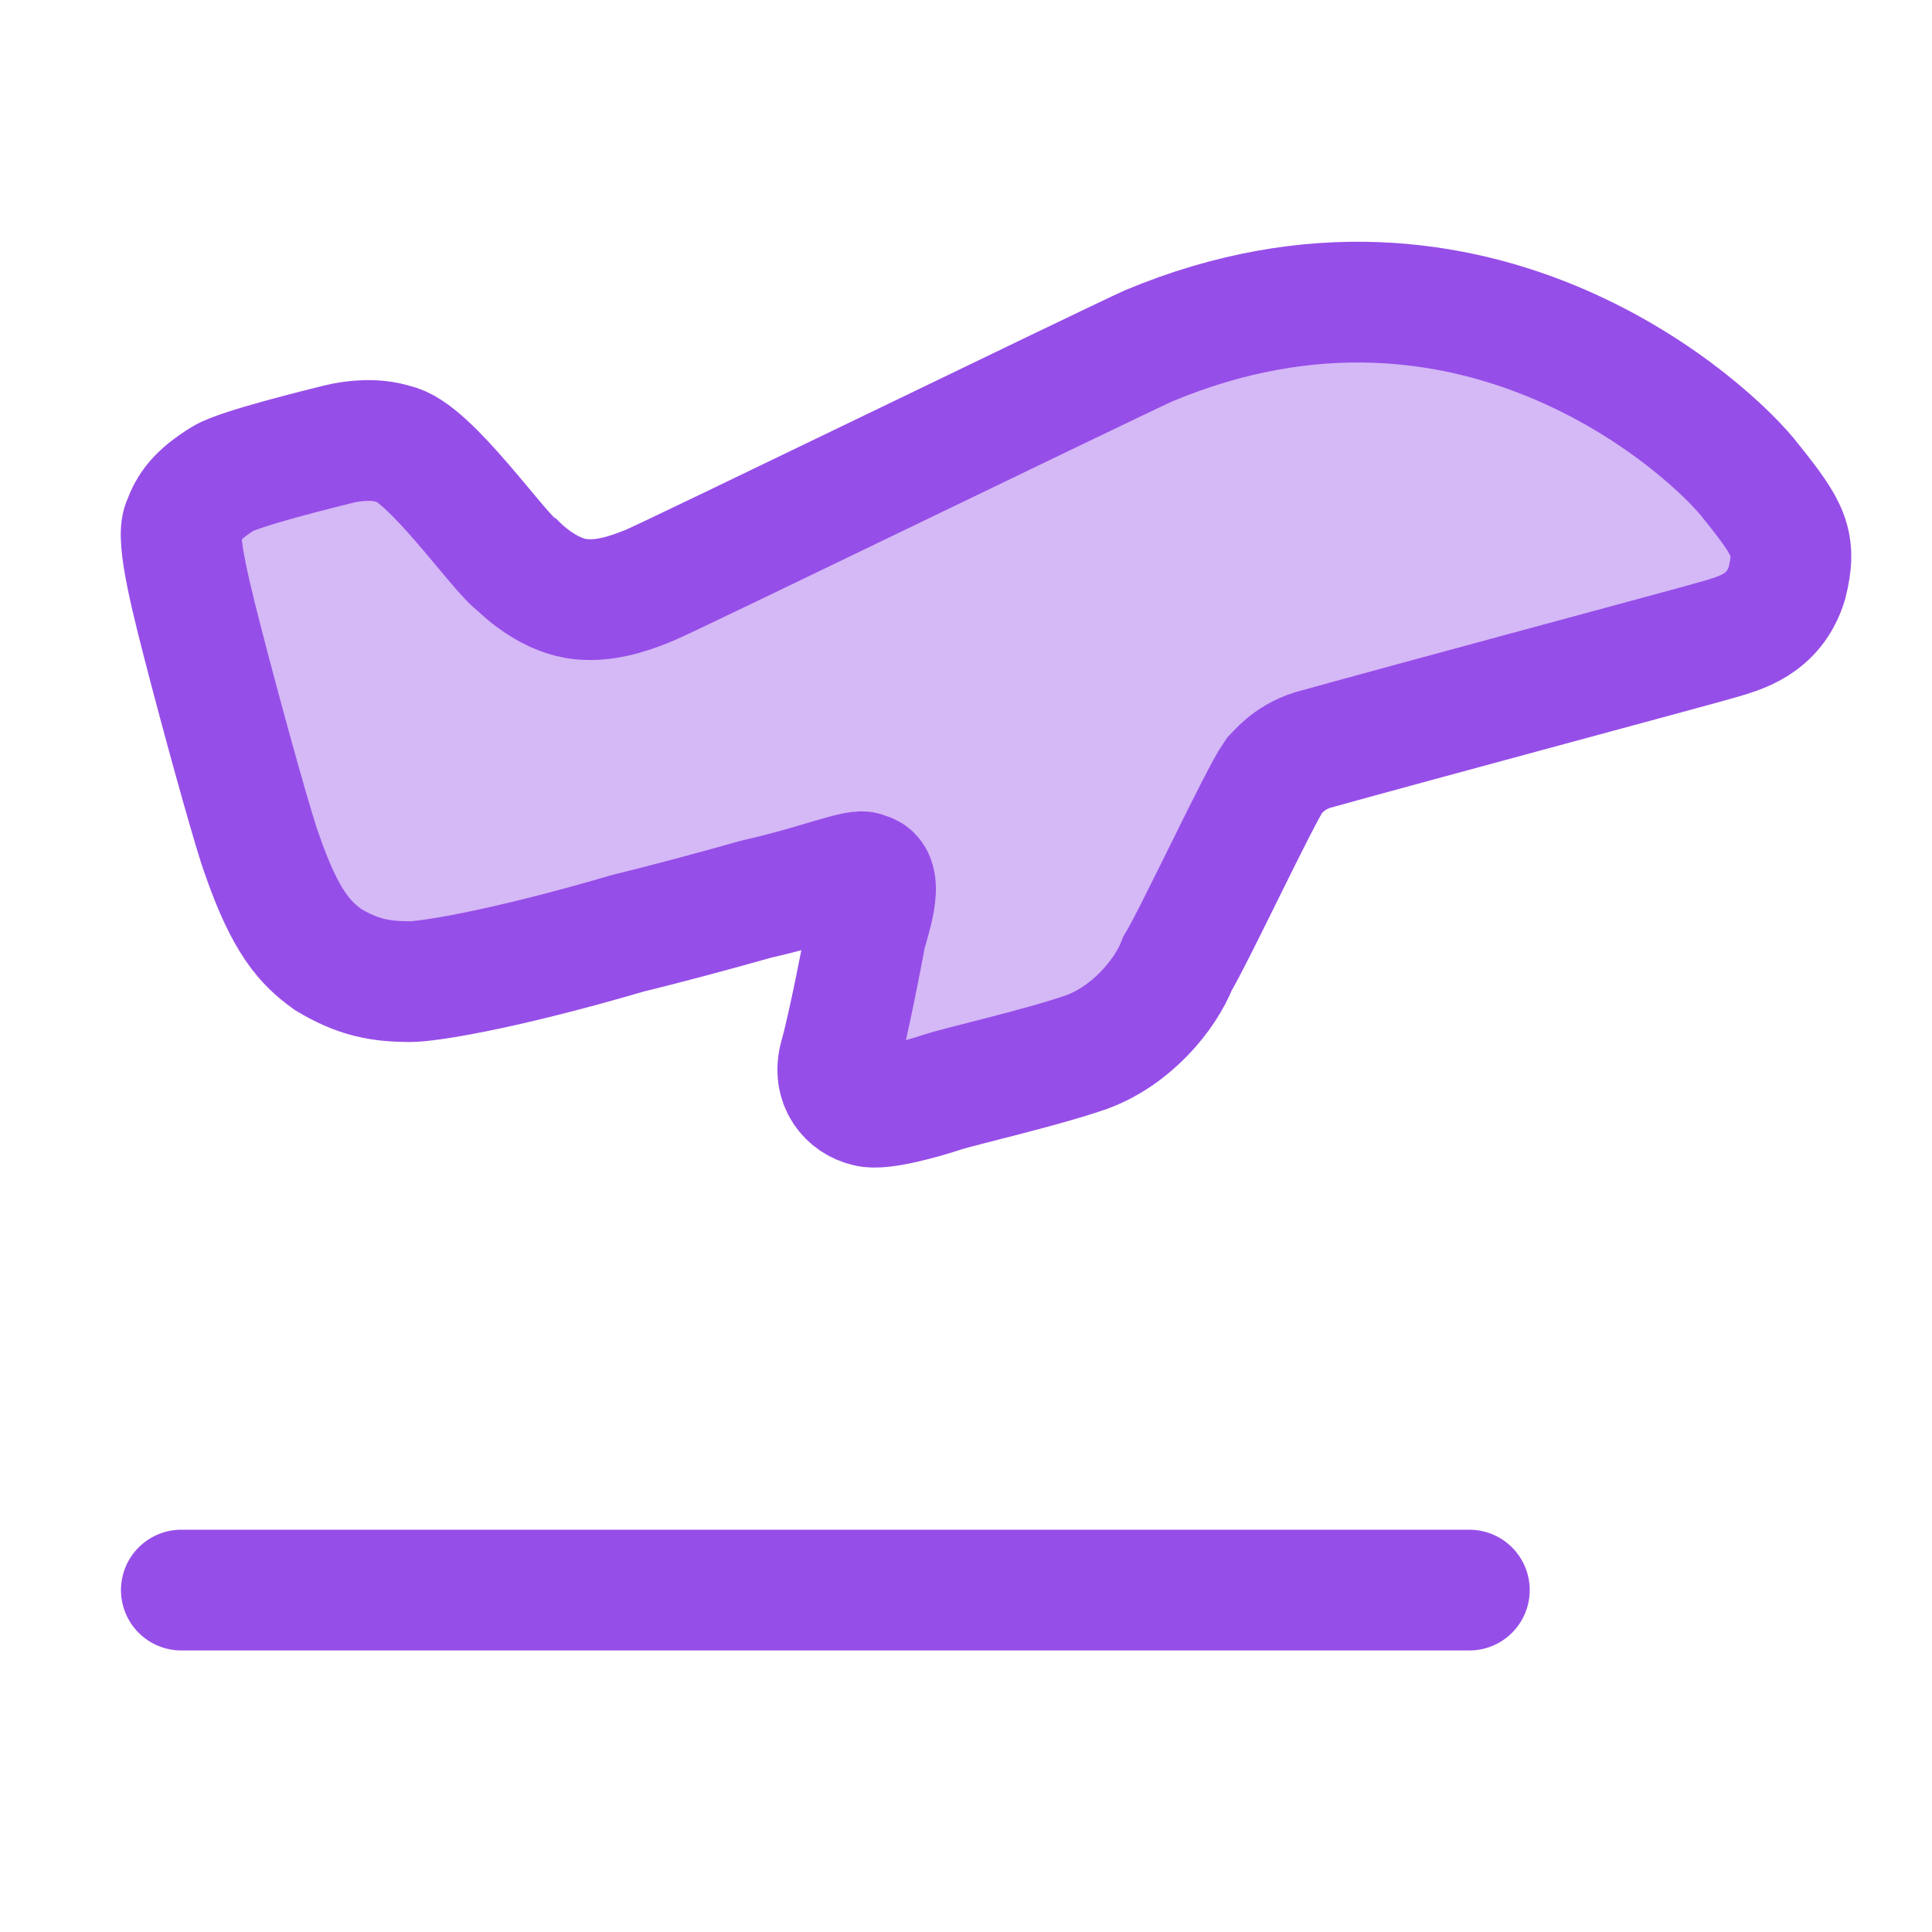
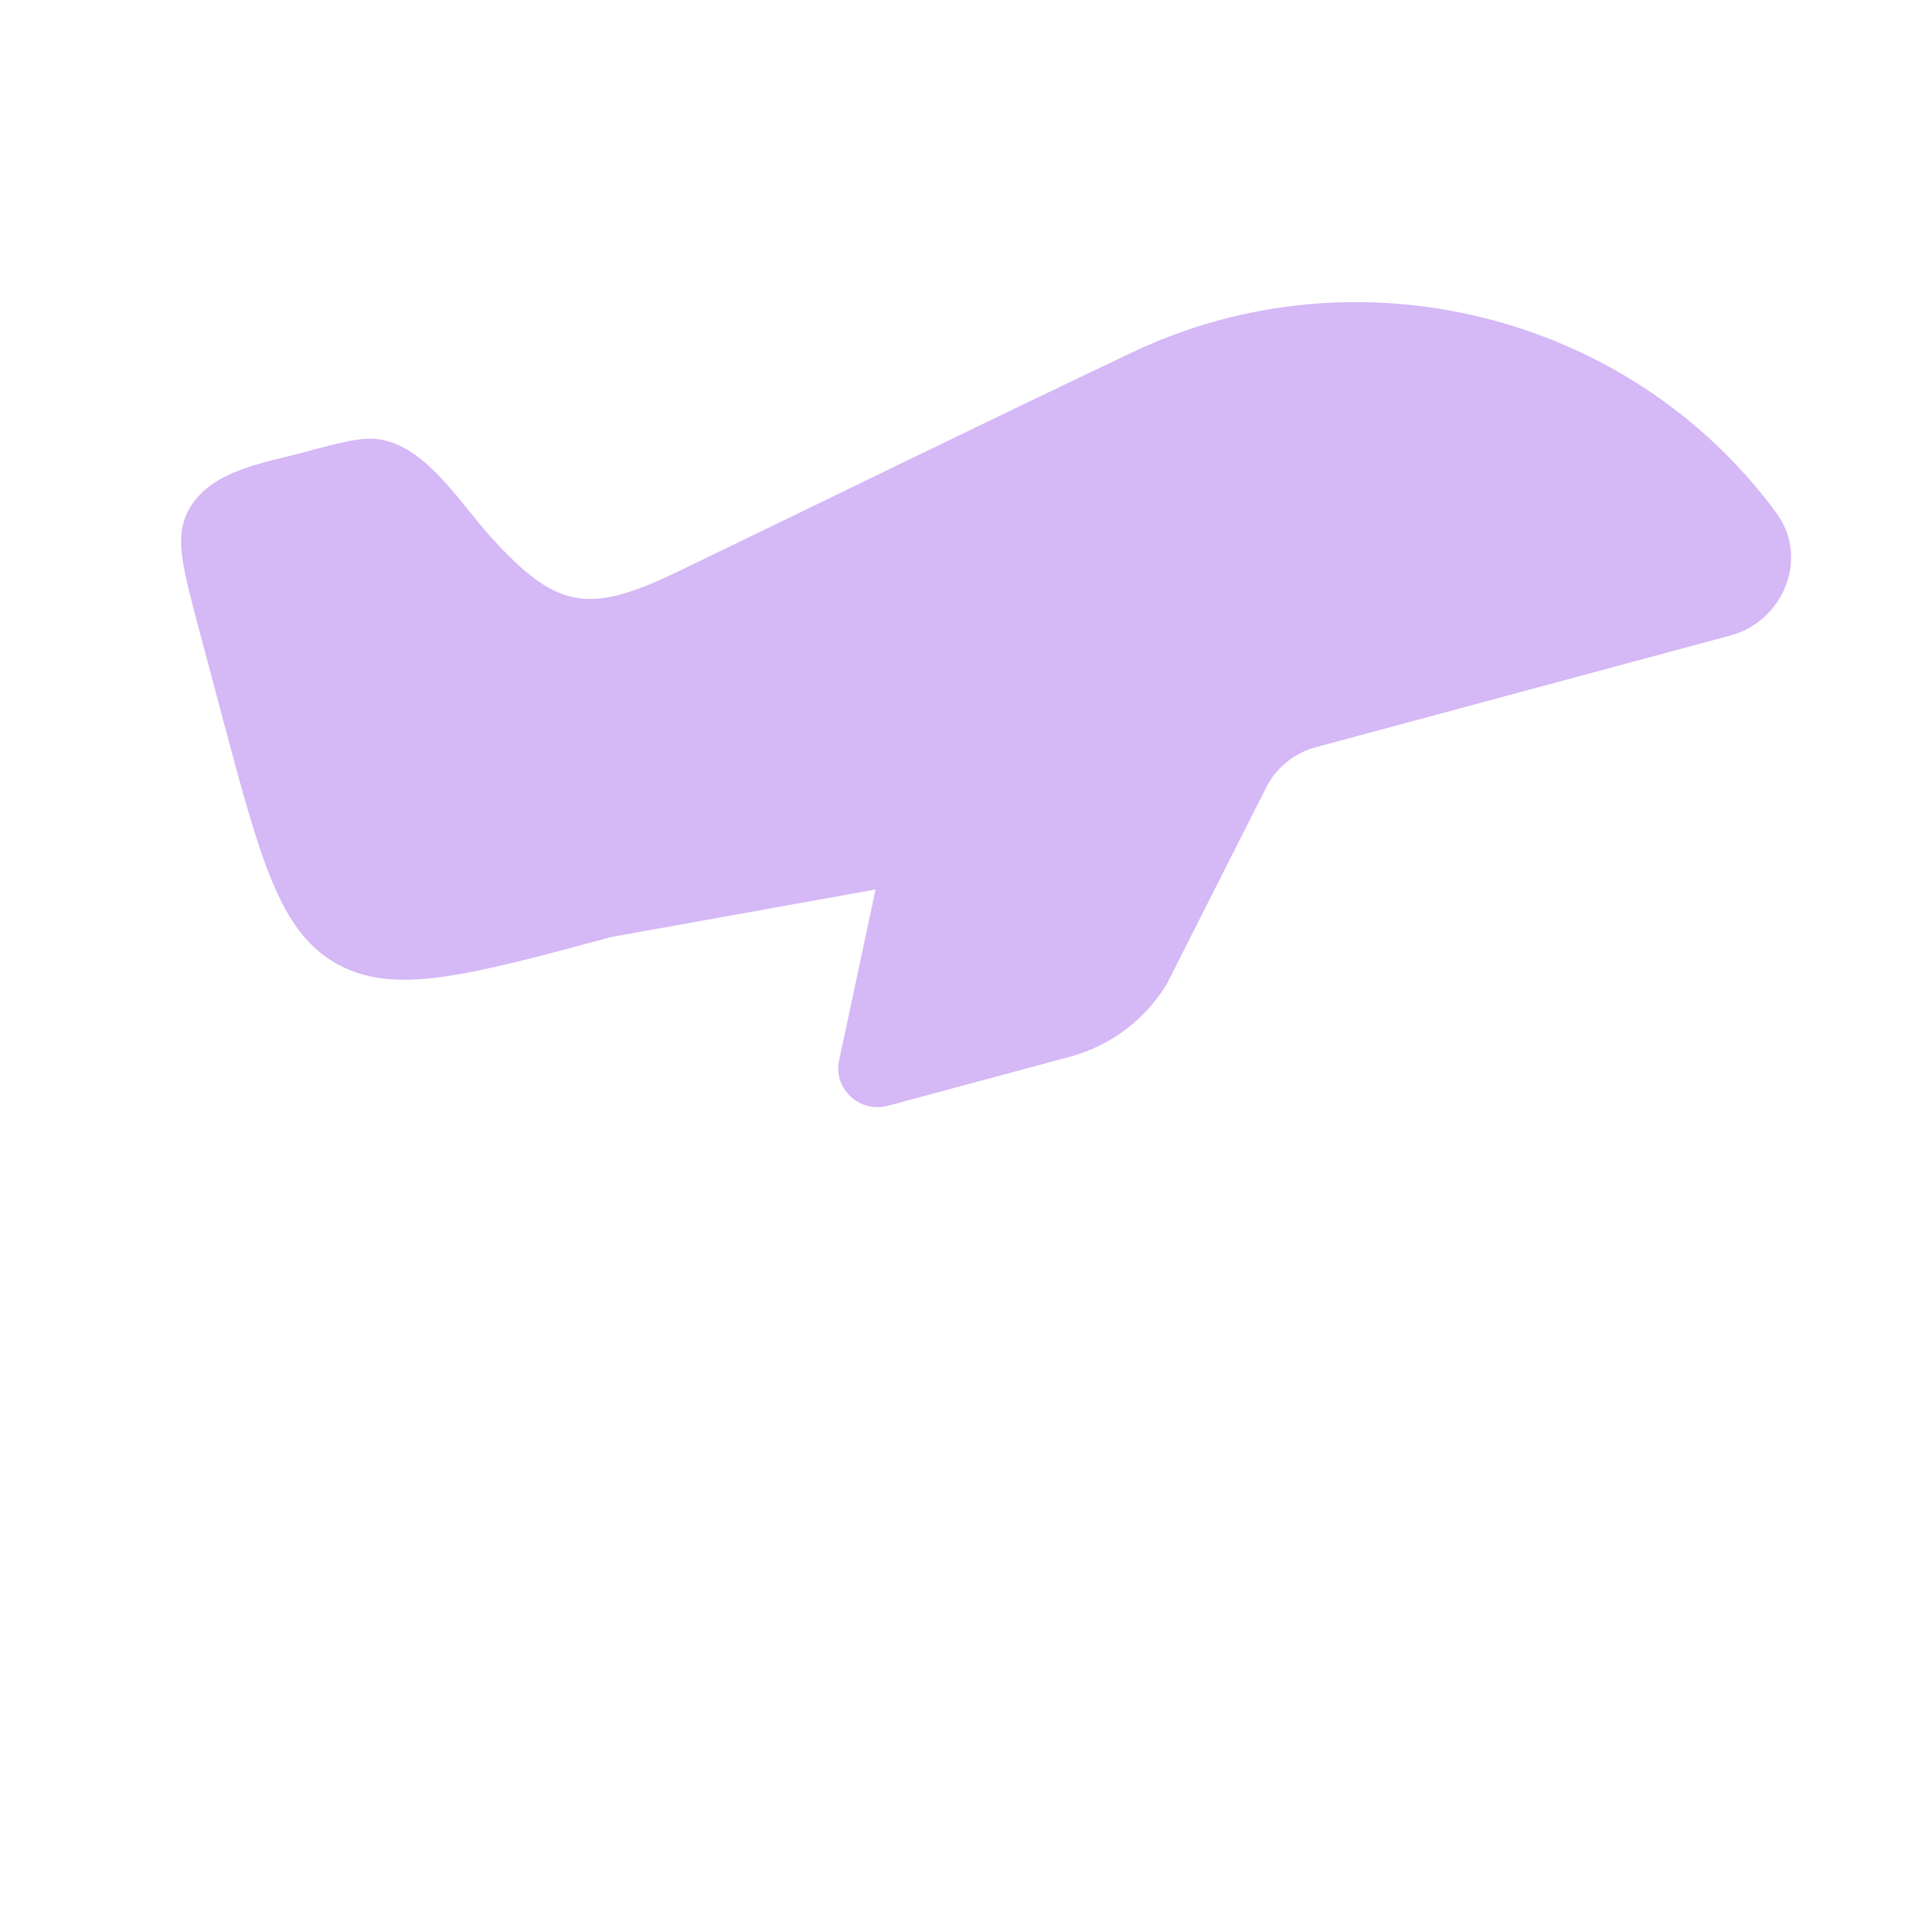
<svg xmlns="http://www.w3.org/2000/svg" width="36" height="36" viewBox="0 0 36 36" fill="none">
  <g id="Frame">
-     <path id="Vector" opacity="0.4" d="M4.145 13.369L3.715 11.754C3.414 10.624 3.263 10.059 3.472 9.59C3.836 8.771 4.916 8.629 5.68 8.423C6.416 8.225 6.784 8.126 7.133 8.198C7.965 8.368 8.579 9.375 9.123 9.98C10.368 11.364 10.965 11.455 12.635 10.649C15.459 9.287 18.275 7.905 21.108 6.561C25.279 4.583 30.369 5.832 33.108 9.569C33.719 10.417 33.218 11.577 32.249 11.84L24.512 13.925C24.114 14.032 23.78 14.305 23.593 14.674L21.752 18.316C21.354 18.99 20.703 19.483 19.942 19.689L16.55 20.603C16.016 20.746 15.522 20.288 15.636 19.756L16.315 16.574C16.361 16.36 16.166 16.174 15.956 16.23L11.39 17.46C8.683 18.19 7.33 18.555 6.269 17.956C5.208 17.356 4.854 16.027 4.145 13.369Z" fill="#964EE8" />
-     <path id="Vector_2" d="M3.379 29.629H27.379" stroke="#964EE8" stroke-width="2.25" stroke-linecap="round" stroke-linejoin="round" />
-     <path id="Vector_3" d="M6.11 17.878C5.697 17.578 5.322 17.203 4.872 15.891C4.75 15.566 4.289 13.934 3.897 12.441C3.567 11.182 3.272 10.033 3.41 9.741C3.522 9.441 3.672 9.216 4.16 8.916C4.46 8.731 5.997 8.354 6.297 8.279C6.597 8.204 7.01 8.166 7.347 8.279C7.985 8.391 9.297 10.303 9.635 10.528C9.784 10.678 10.272 11.115 10.835 11.166C11.247 11.204 11.659 11.091 12.11 10.903C12.522 10.732 20.66 6.779 21.41 6.441C27.522 3.891 31.962 8.084 32.637 8.984C33.334 9.854 33.484 10.116 33.297 10.866C33.055 11.653 32.397 11.803 32.022 11.916C31.647 12.028 26.472 13.416 24.447 13.979C24.005 14.123 23.789 14.412 23.735 14.466C23.472 14.841 22.279 17.391 21.942 17.953C21.709 18.553 21.072 19.303 20.247 19.604C19.384 19.904 17.884 20.241 17.547 20.354C17.209 20.466 16.422 20.691 16.16 20.616C15.822 20.541 15.499 20.203 15.649 19.678C15.8 19.154 16.084 17.691 16.122 17.466C16.16 17.241 16.535 16.303 16.122 16.266C16.047 16.154 15.259 16.491 14.097 16.753C13.233 16.997 12.329 17.237 11.697 17.391C9.26 18.104 7.939 18.291 7.647 18.291C7.085 18.291 6.672 18.216 6.11 17.878Z" stroke="#964EE8" stroke-width="2.25" />
+     <path id="Vector" opacity="0.4" d="M4.145 13.369L3.715 11.754C3.414 10.624 3.263 10.059 3.472 9.59C3.836 8.771 4.916 8.629 5.68 8.423C6.416 8.225 6.784 8.126 7.133 8.198C7.965 8.368 8.579 9.375 9.123 9.98C10.368 11.364 10.965 11.455 12.635 10.649C15.459 9.287 18.275 7.905 21.108 6.561C25.279 4.583 30.369 5.832 33.108 9.569C33.719 10.417 33.218 11.577 32.249 11.84L24.512 13.925C24.114 14.032 23.78 14.305 23.593 14.674L21.752 18.316C21.354 18.99 20.703 19.483 19.942 19.689L16.55 20.603C16.016 20.746 15.522 20.288 15.636 19.756L16.315 16.574L11.39 17.46C8.683 18.19 7.33 18.555 6.269 17.956C5.208 17.356 4.854 16.027 4.145 13.369Z" fill="#964EE8" />
  </g>
</svg>